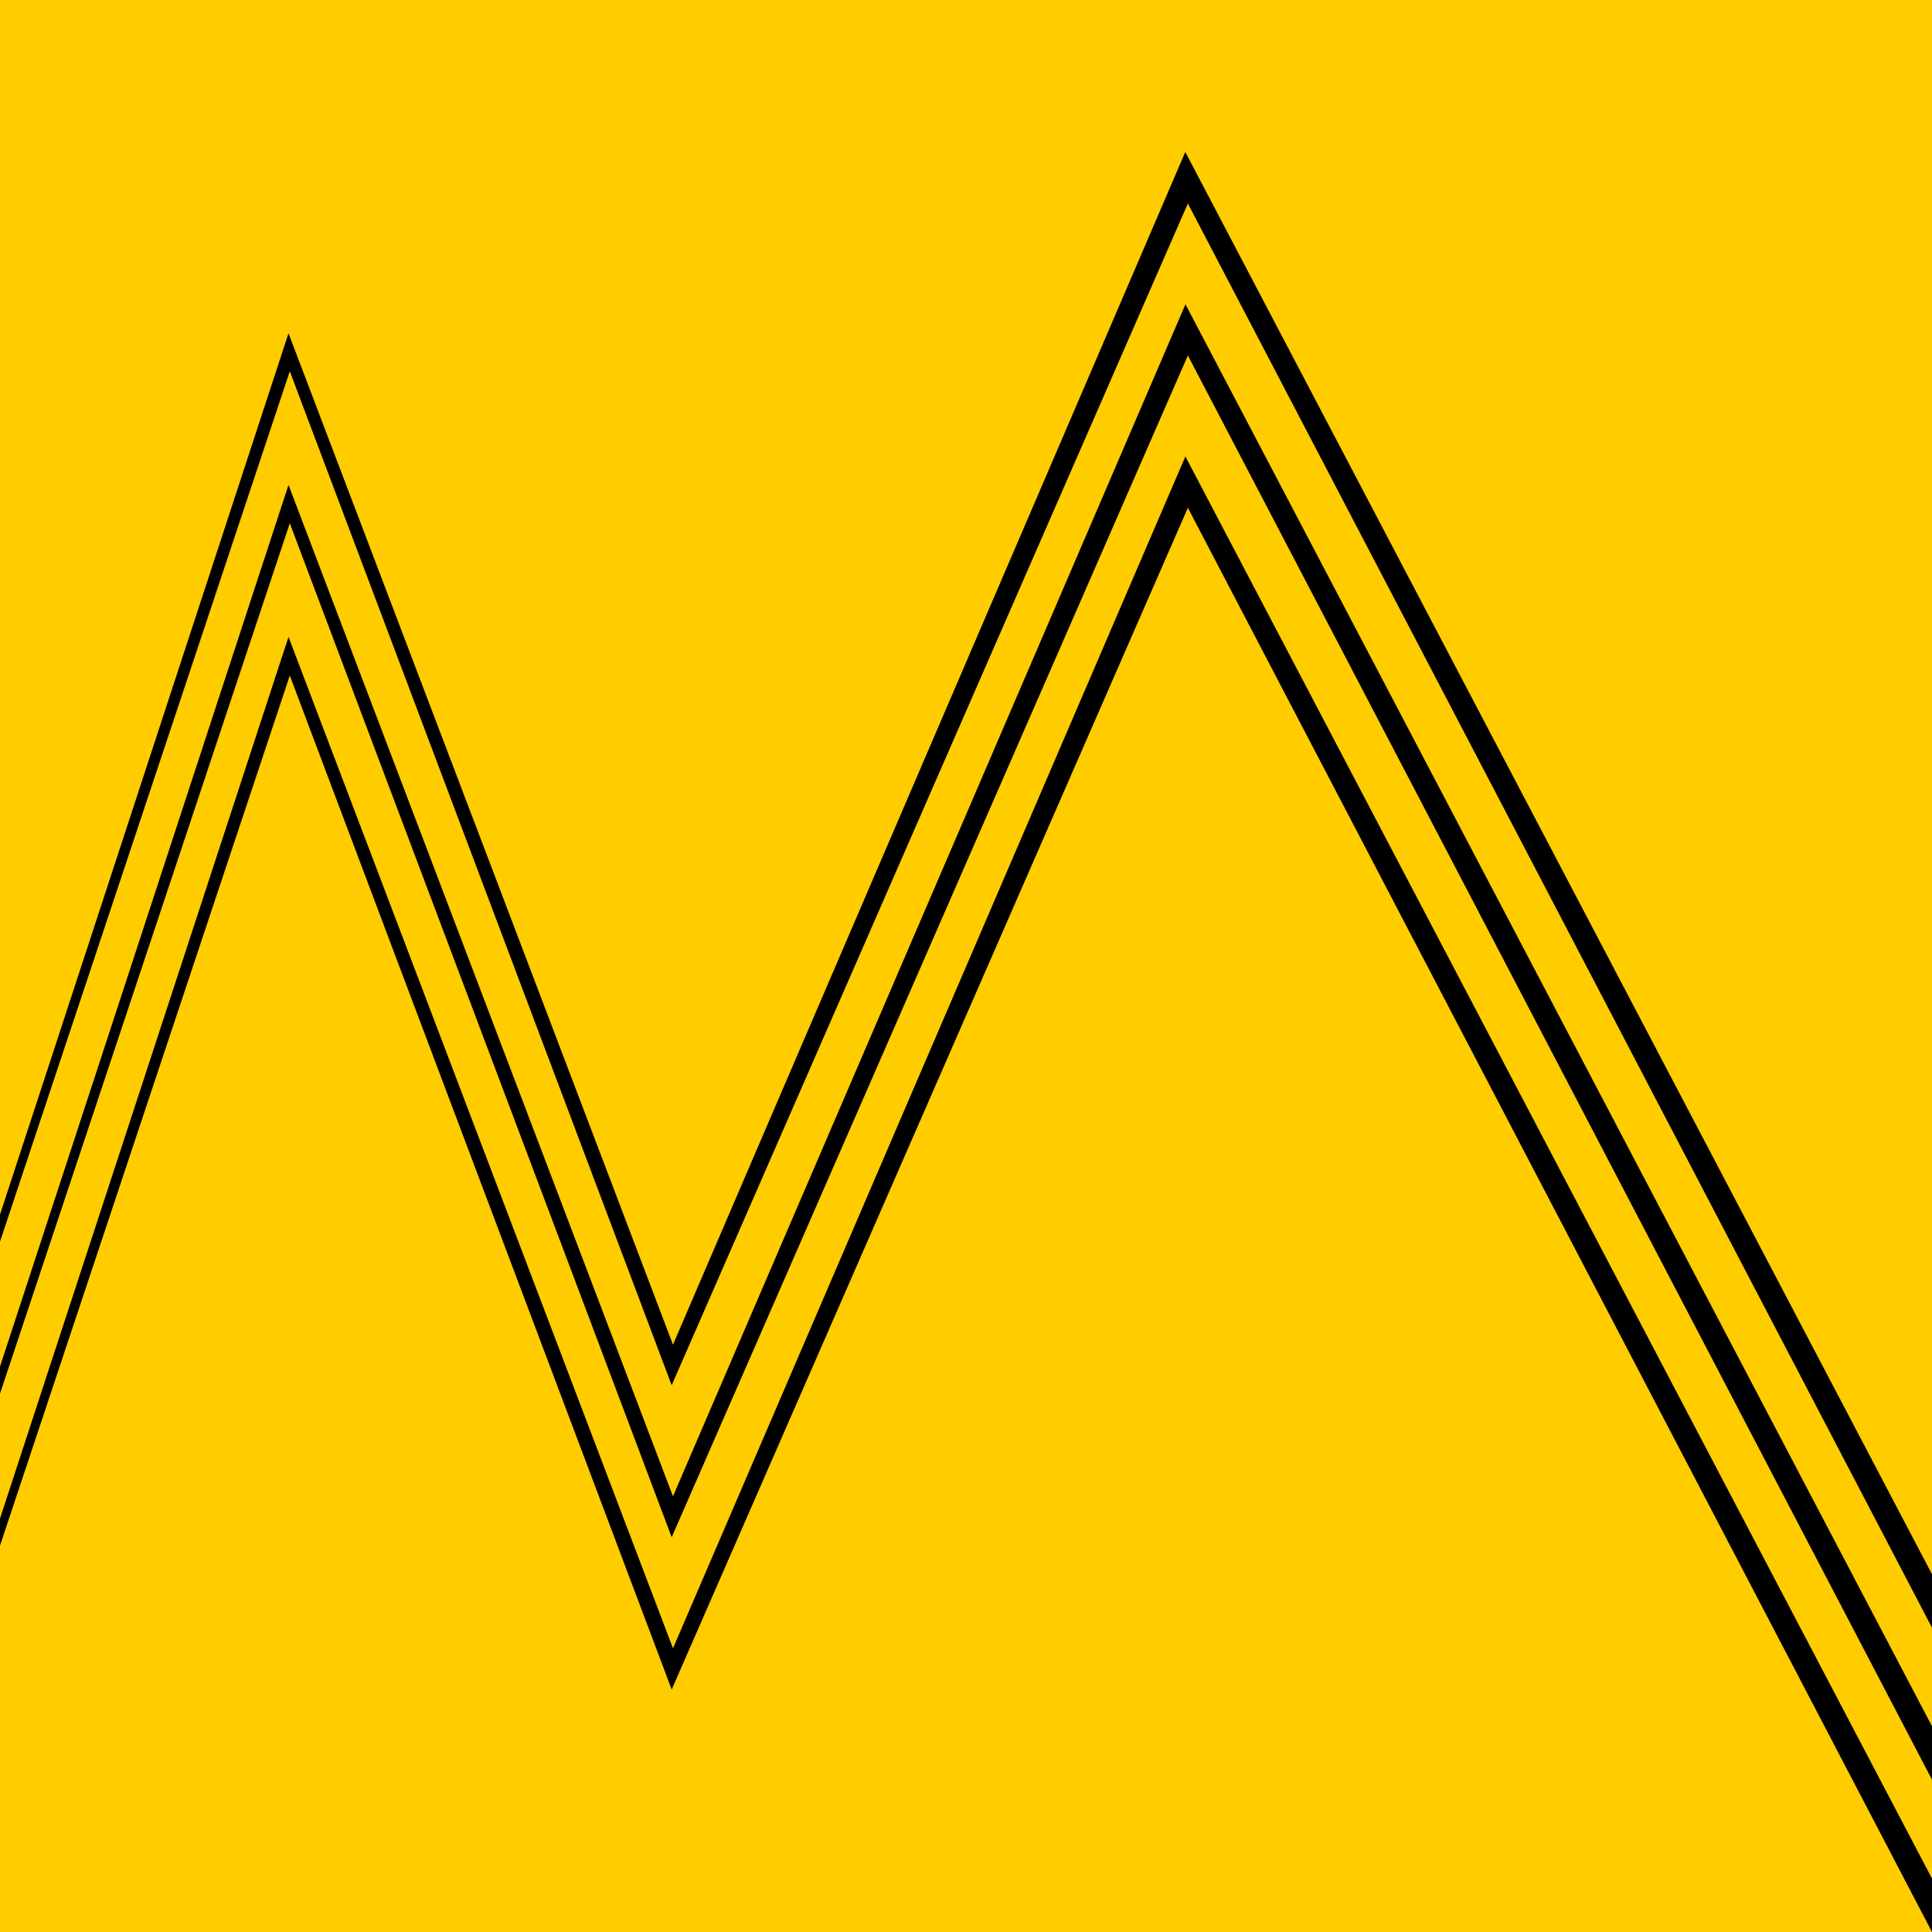
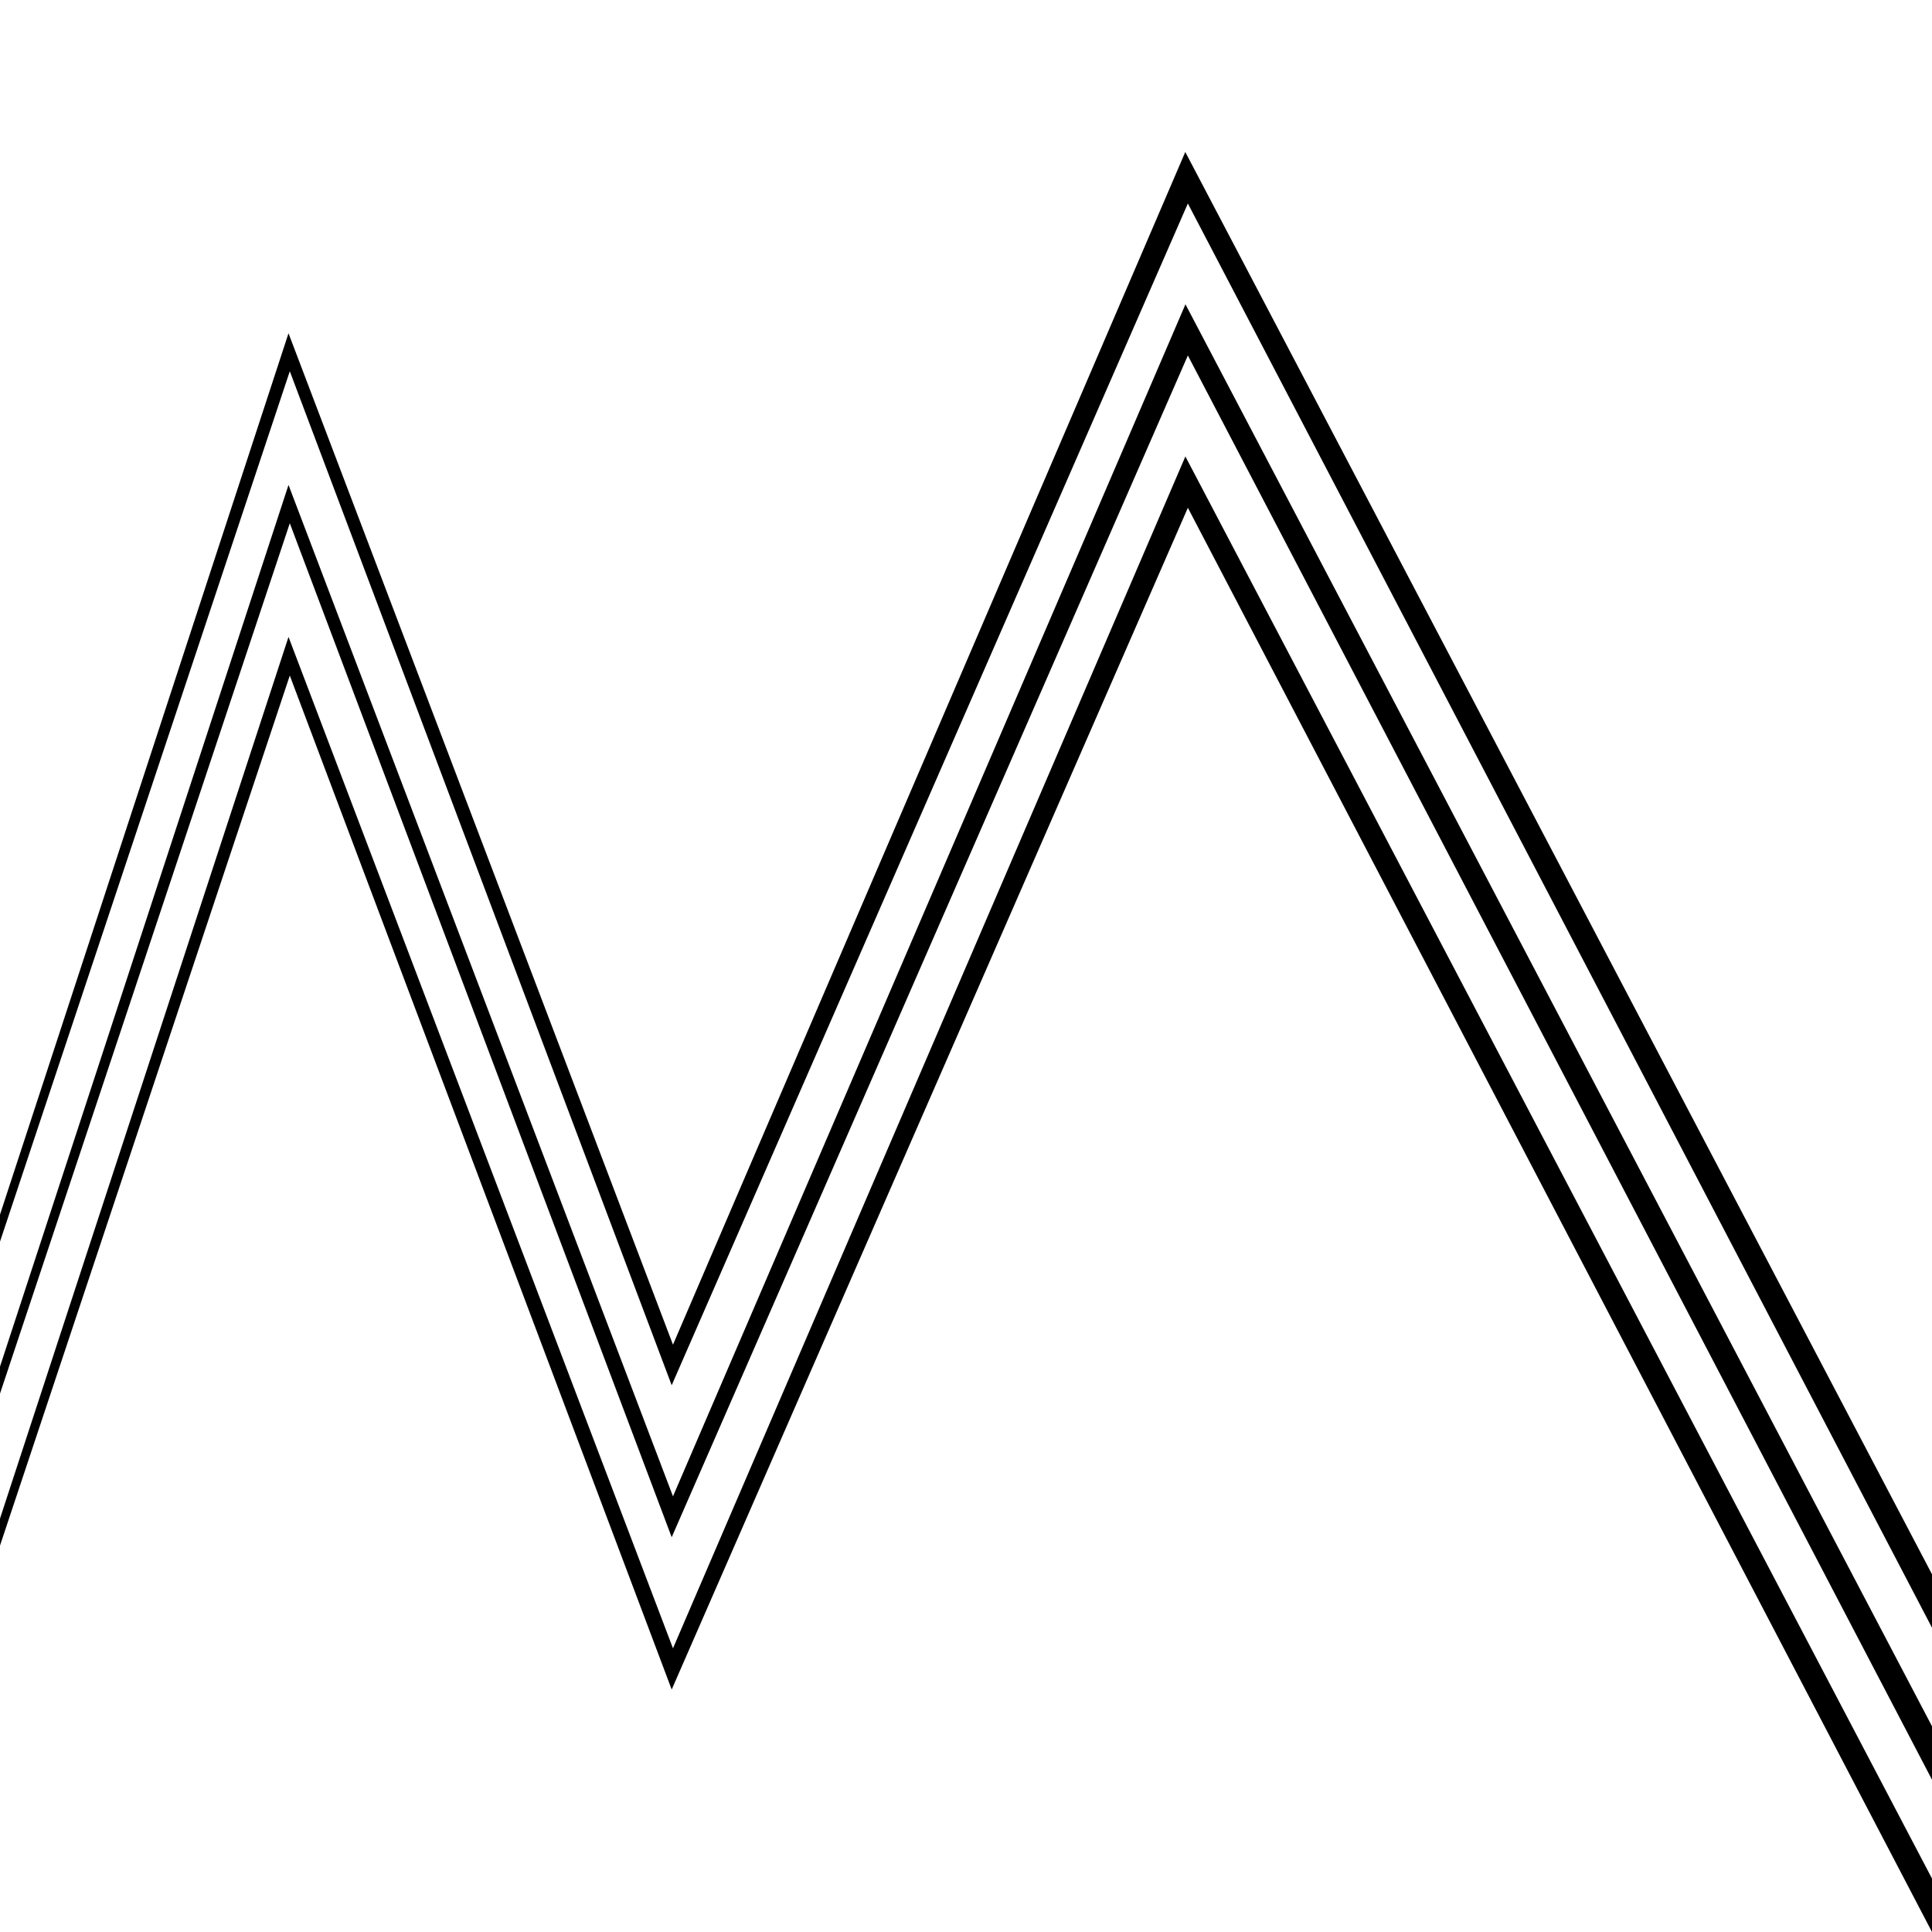
<svg xmlns="http://www.w3.org/2000/svg" id="logo" viewBox="0 0 60 60">
  <defs>
    <style>
      .cls-1 {
        fill: #fc0;
      }

      .cls-2 {
        fill-rule: evenodd;
      }
    </style>
  </defs>
-   <rect class="cls-1" width="60" height="60" />
  <path class="cls-2" d="M36.81,4.72l23.19,44.17v1.66L36.89,6.32l-16.03,36.7L9,11.53,0,38.56v-.84L8.96,10.35l11.94,31.41L36.81,4.72ZM36.81,9.44l23.19,44.17v1.66L36.89,11.04l-16.03,36.7-11.86-31.49L0,43.28v-.84L8.96,15.06l11.94,31.41,15.92-37.03ZM36.81,14.17l23.19,44.17v1.66L36.89,15.77l-16.03,36.7-11.86-31.49L0,48v-.84l8.96-27.38,11.94,31.41,15.92-37.03Z" />
</svg>